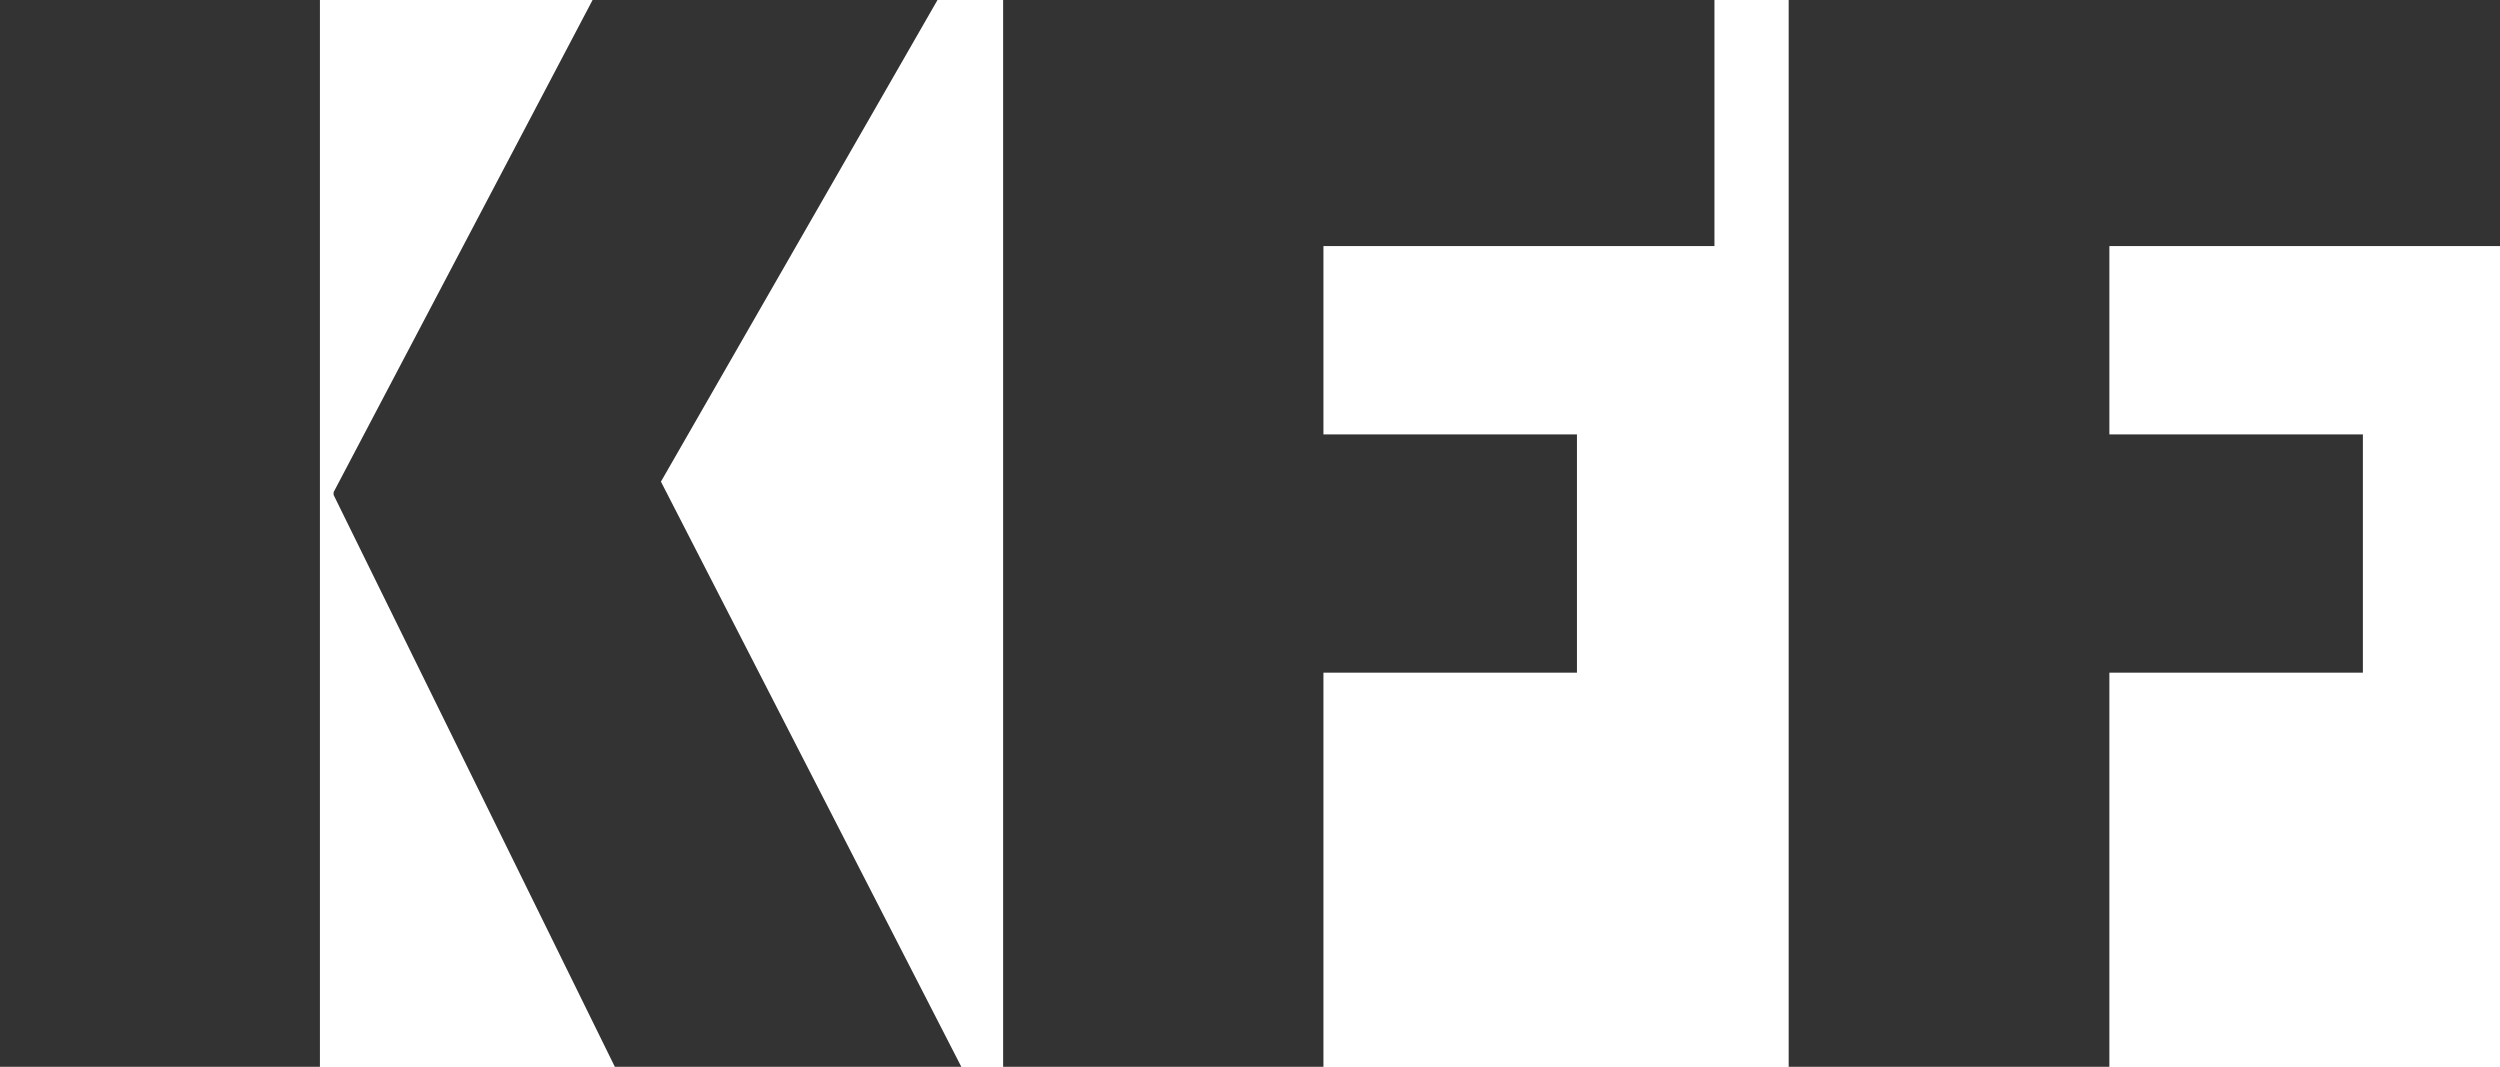
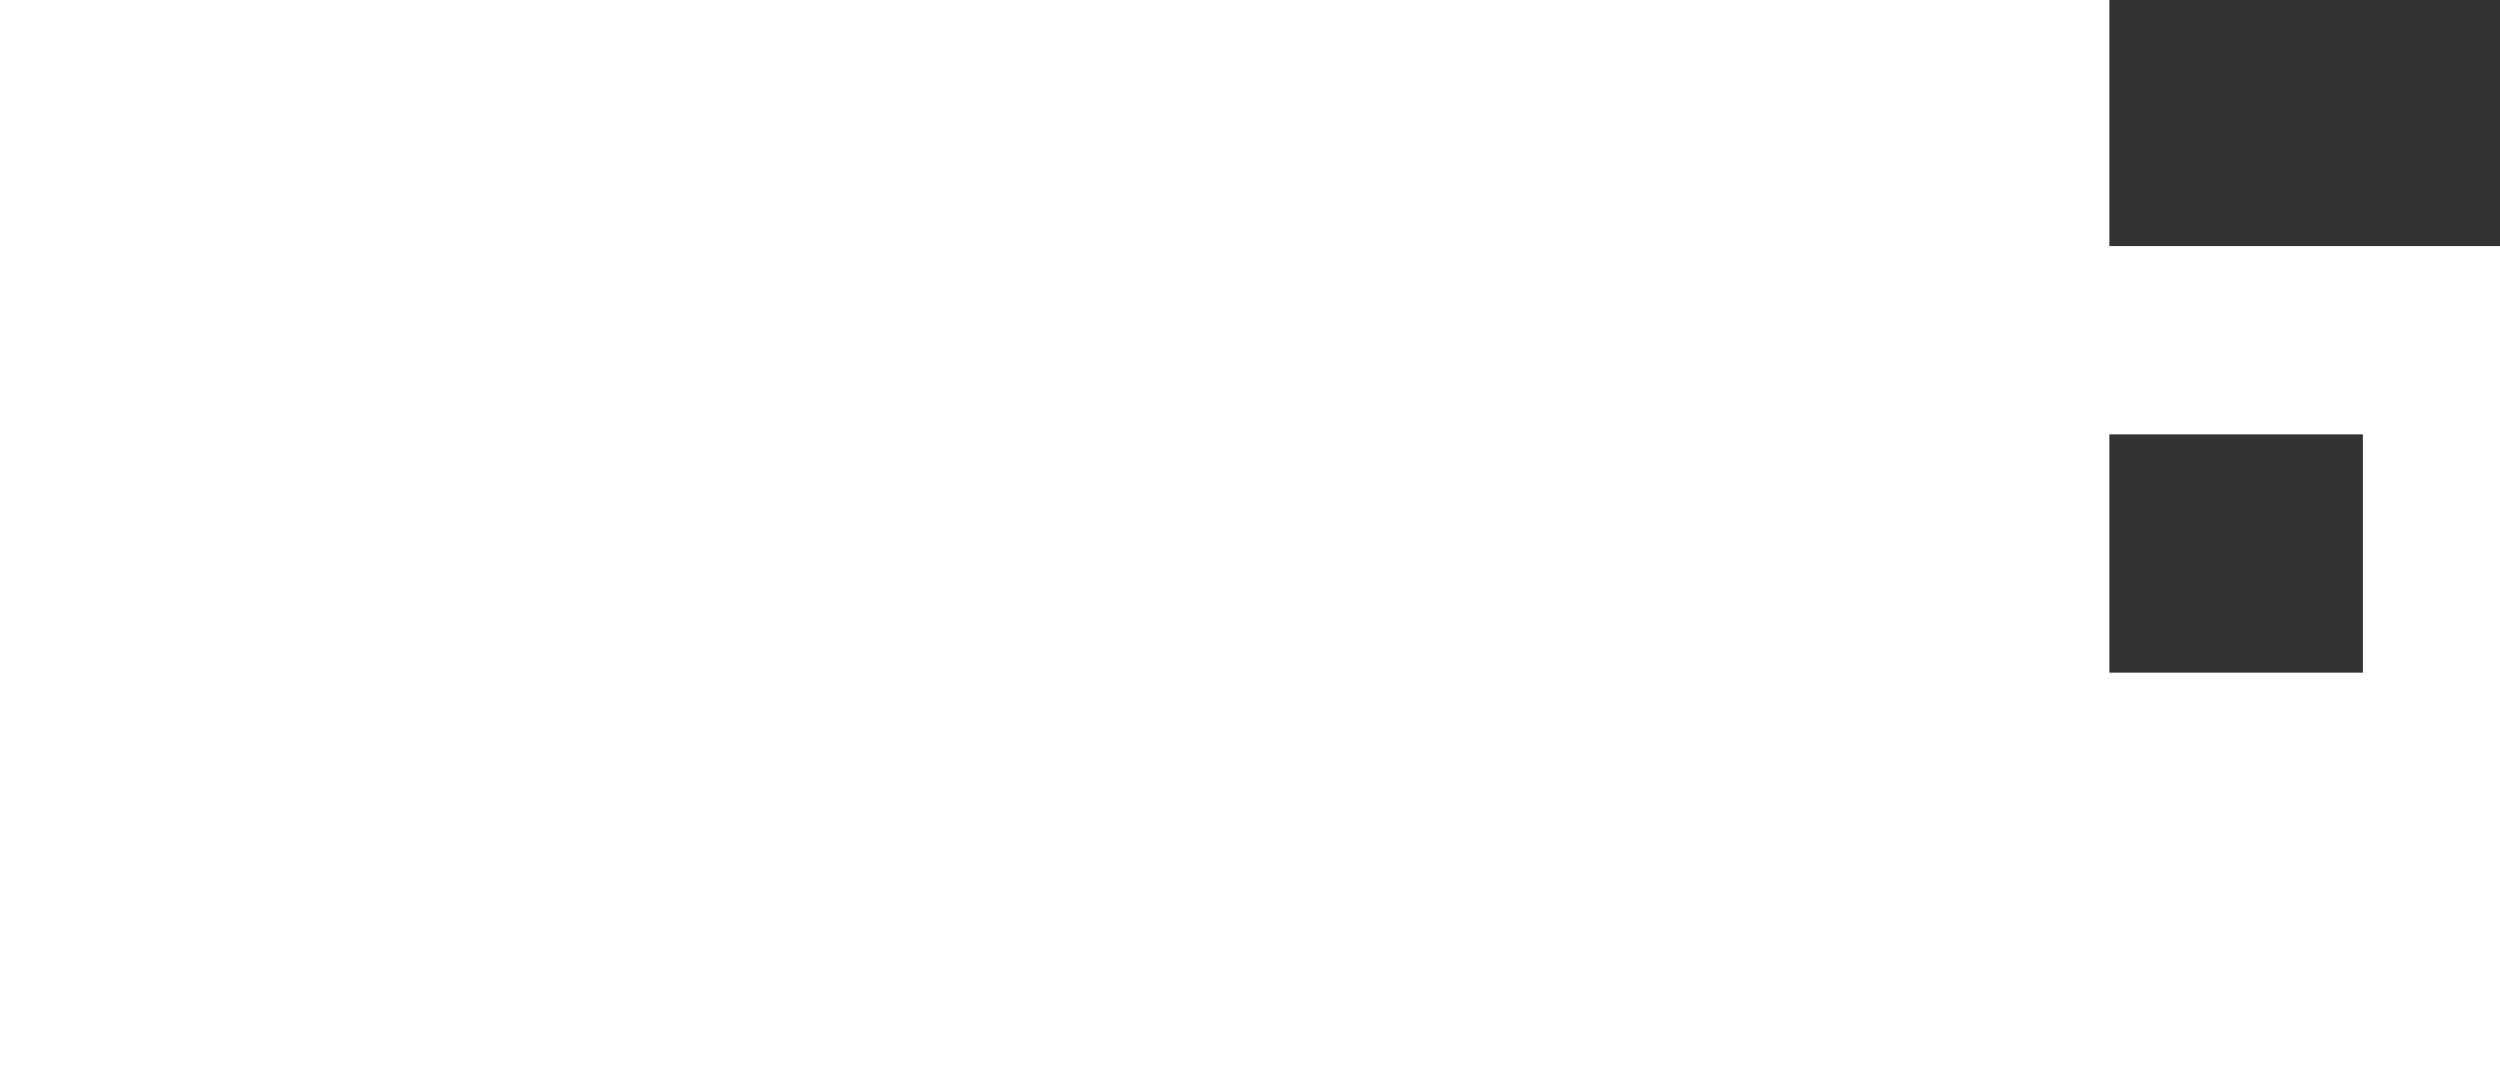
<svg xmlns="http://www.w3.org/2000/svg" viewBox="0 0 64 27.31">
  <defs>
    <style>.cls-1{fill:#333333;}</style>
  </defs>
  <title>kff-logo-notagline</title>
  <g id="Layer_2" data-name="Layer 2">
    <g id="Layer_1-2" data-name="Layer 1">
-       <path class="cls-1" d="M0,27.31V0H8.19V27.31Zm15.74,0L8.54,12.67V12.6L15.17,0H24L16.92,12.33l7.7,15Z" />
-       <path class="cls-1" d="M33.88,6.3v4.82h6.49v6.1H33.88V27.31h-8.2V0H43.89V6.3Z" />
-       <path class="cls-1" d="M54,6.3v4.82h6.49v6.1H54V27.31H45.79V0H64V6.3Z" />
+       <path class="cls-1" d="M54,6.3v4.82h6.49v6.1H54V27.31V0H64V6.3Z" />
    </g>
  </g>
</svg>